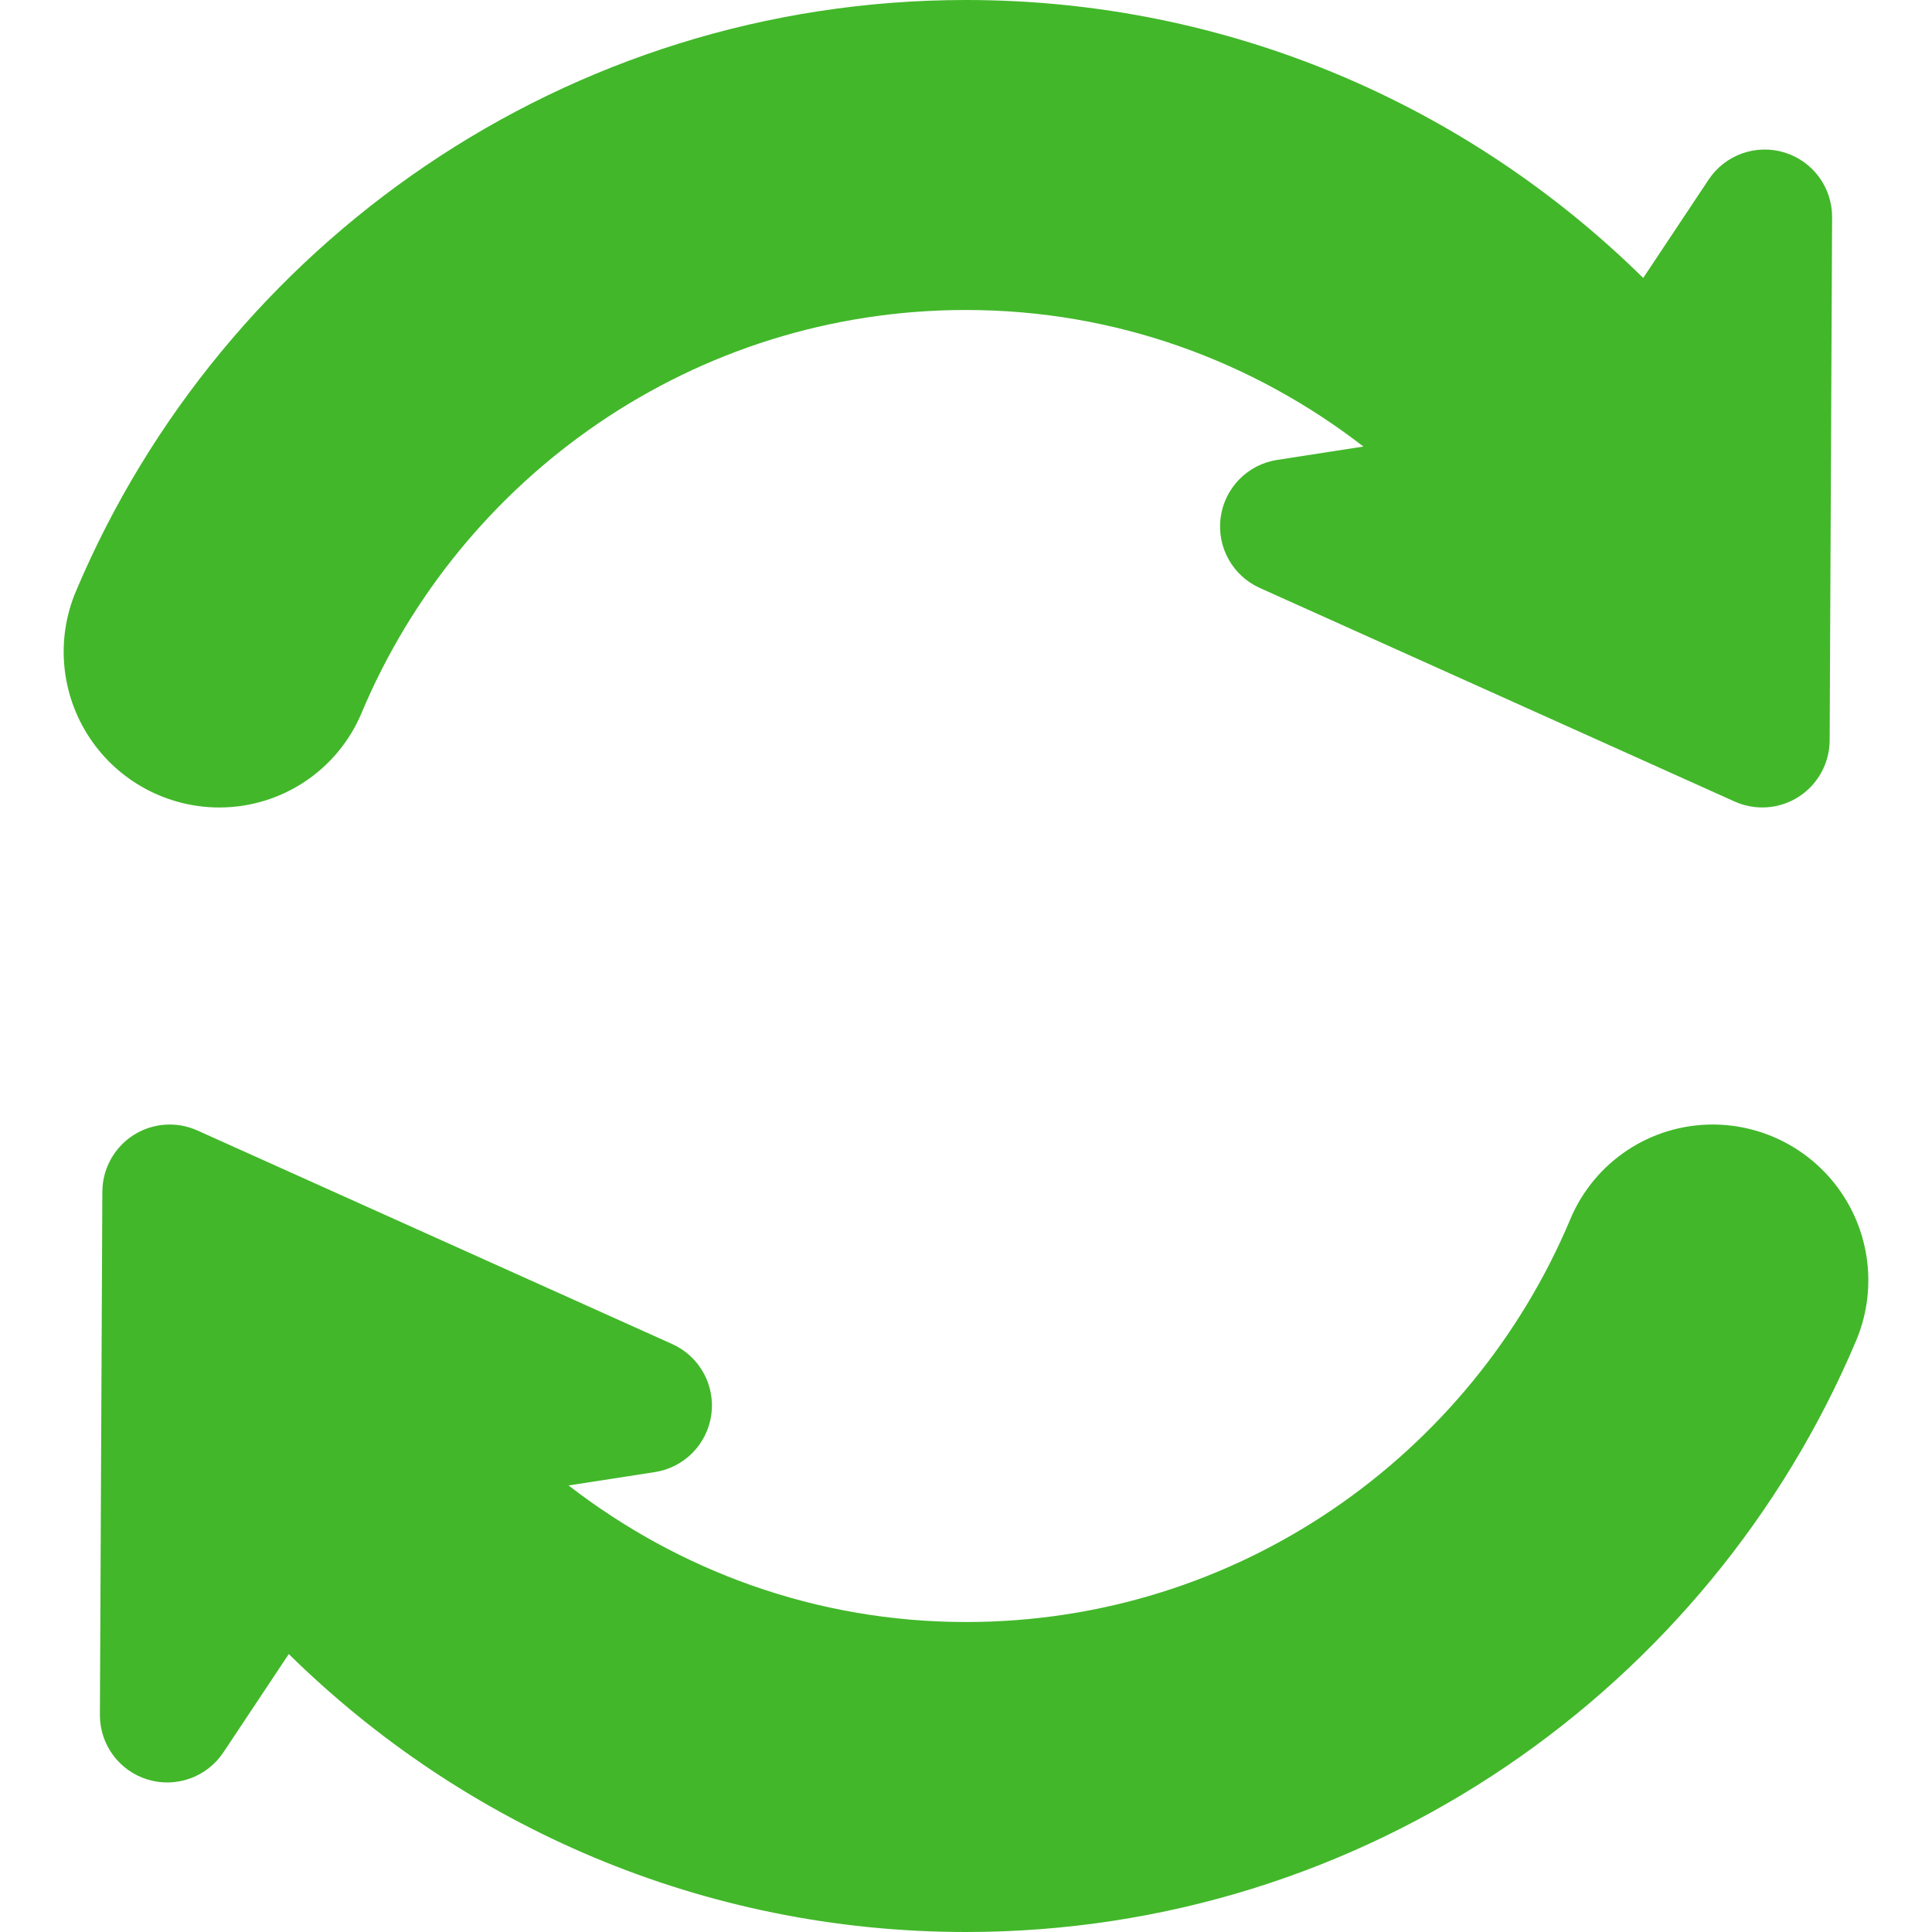
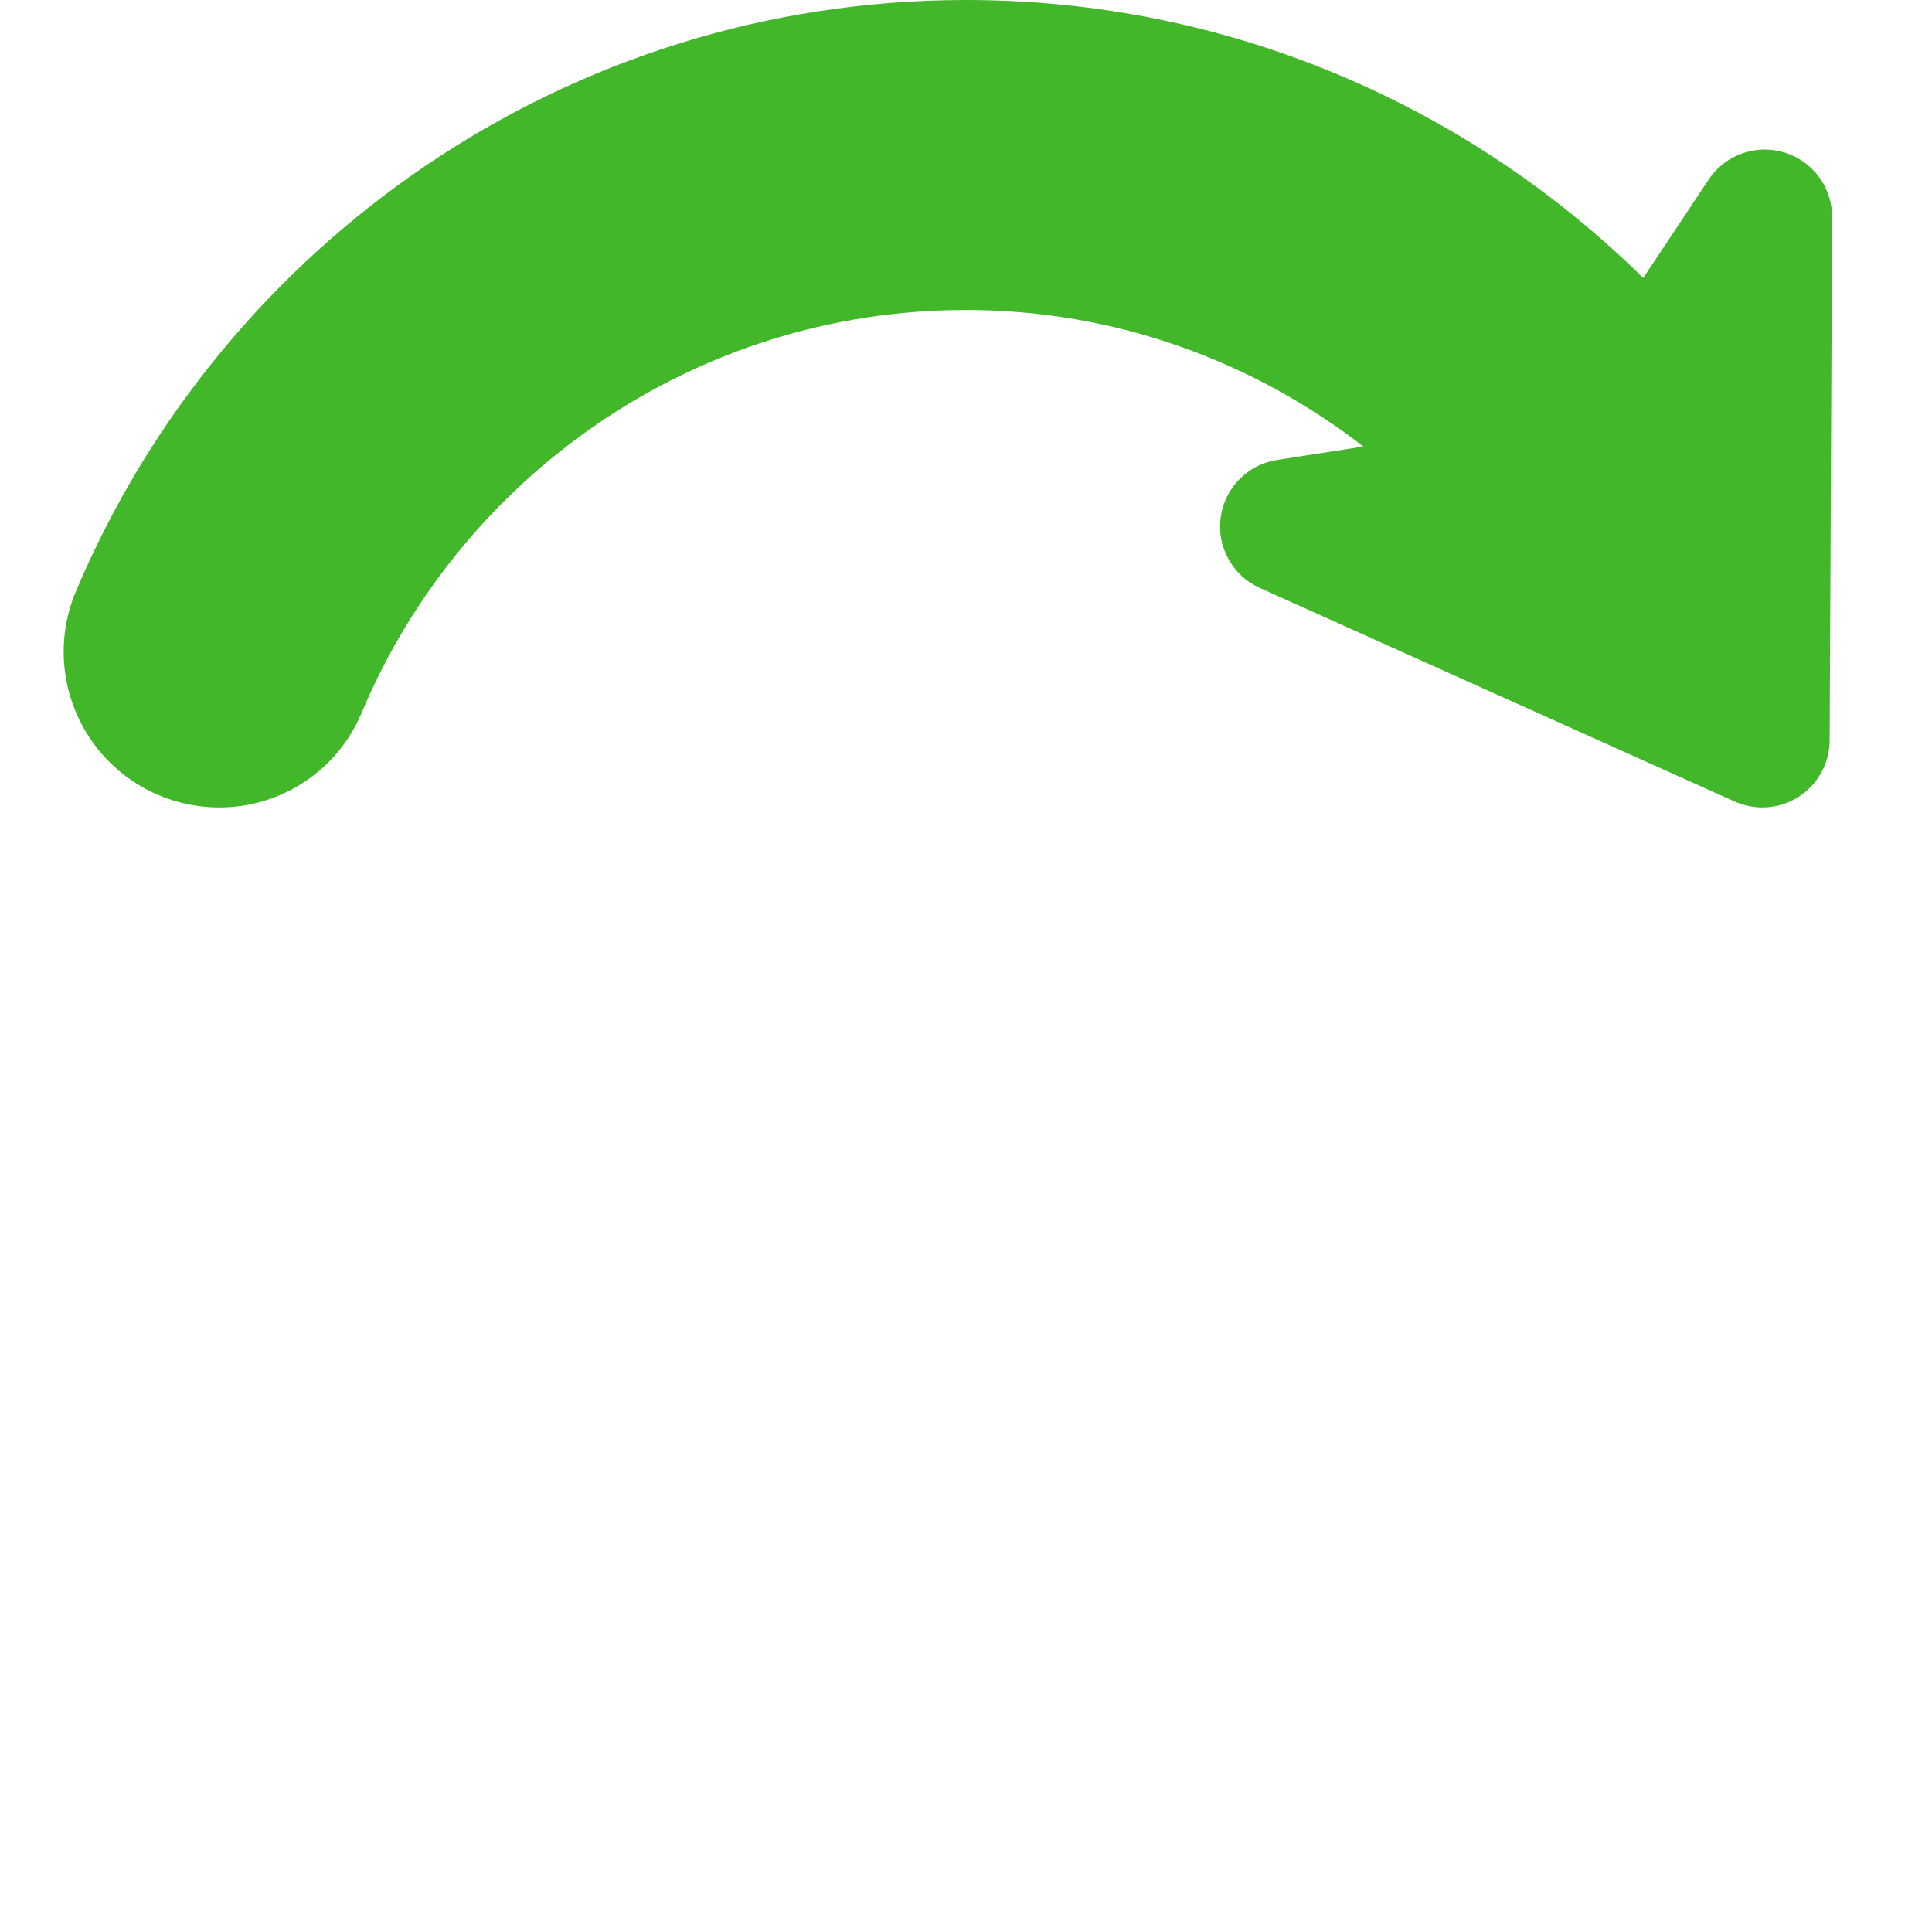
<svg xmlns="http://www.w3.org/2000/svg" width="38" height="38" viewBox="0 0 38 38" fill="none">
  <path d="M4.315 15.882C5.536 15.882 6.64 15.149 7.112 14.022C9.064 9.373 13.651 6.097 19 6.097C21.948 6.097 24.65 7.108 26.817 8.783L25.119 9.046C24.539 9.136 24.087 9.596 24.009 10.178C23.93 10.759 24.243 11.323 24.778 11.564L34.118 15.765C34.527 15.949 35.001 15.914 35.379 15.671C35.755 15.429 35.984 15.012 35.987 14.563L36.035 4.273C36.038 3.687 35.657 3.17 35.097 2.999C34.537 2.828 33.931 3.045 33.607 3.532L32.32 5.467C28.888 2.088 24.185 0 19 0C11.138 0 4.378 4.801 1.495 11.626C1.094 12.571 1.195 13.654 1.762 14.51C2.329 15.366 3.287 15.882 4.315 15.882Z" fill="#42B72A" />
-   <path d="M36.238 23.49C35.671 22.634 34.712 22.118 33.685 22.118C32.464 22.118 31.36 22.851 30.887 23.978C28.936 28.627 24.349 31.903 19 31.903C16.052 31.903 13.35 30.892 11.183 29.217L12.881 28.954C13.461 28.864 13.912 28.404 13.991 27.822C14.07 27.241 13.757 26.677 13.222 26.436L3.882 22.235C3.473 22.051 2.999 22.086 2.621 22.329C2.245 22.572 2.016 22.988 2.013 23.437L1.965 33.727C1.962 34.313 2.343 34.83 2.903 35.001C3.463 35.172 4.068 34.955 4.393 34.468L5.68 32.533C9.112 35.911 13.815 38 19 38C26.862 38 33.622 33.199 36.505 26.375C36.906 25.429 36.805 24.346 36.238 23.49Z" fill="#42B72A" />
</svg>